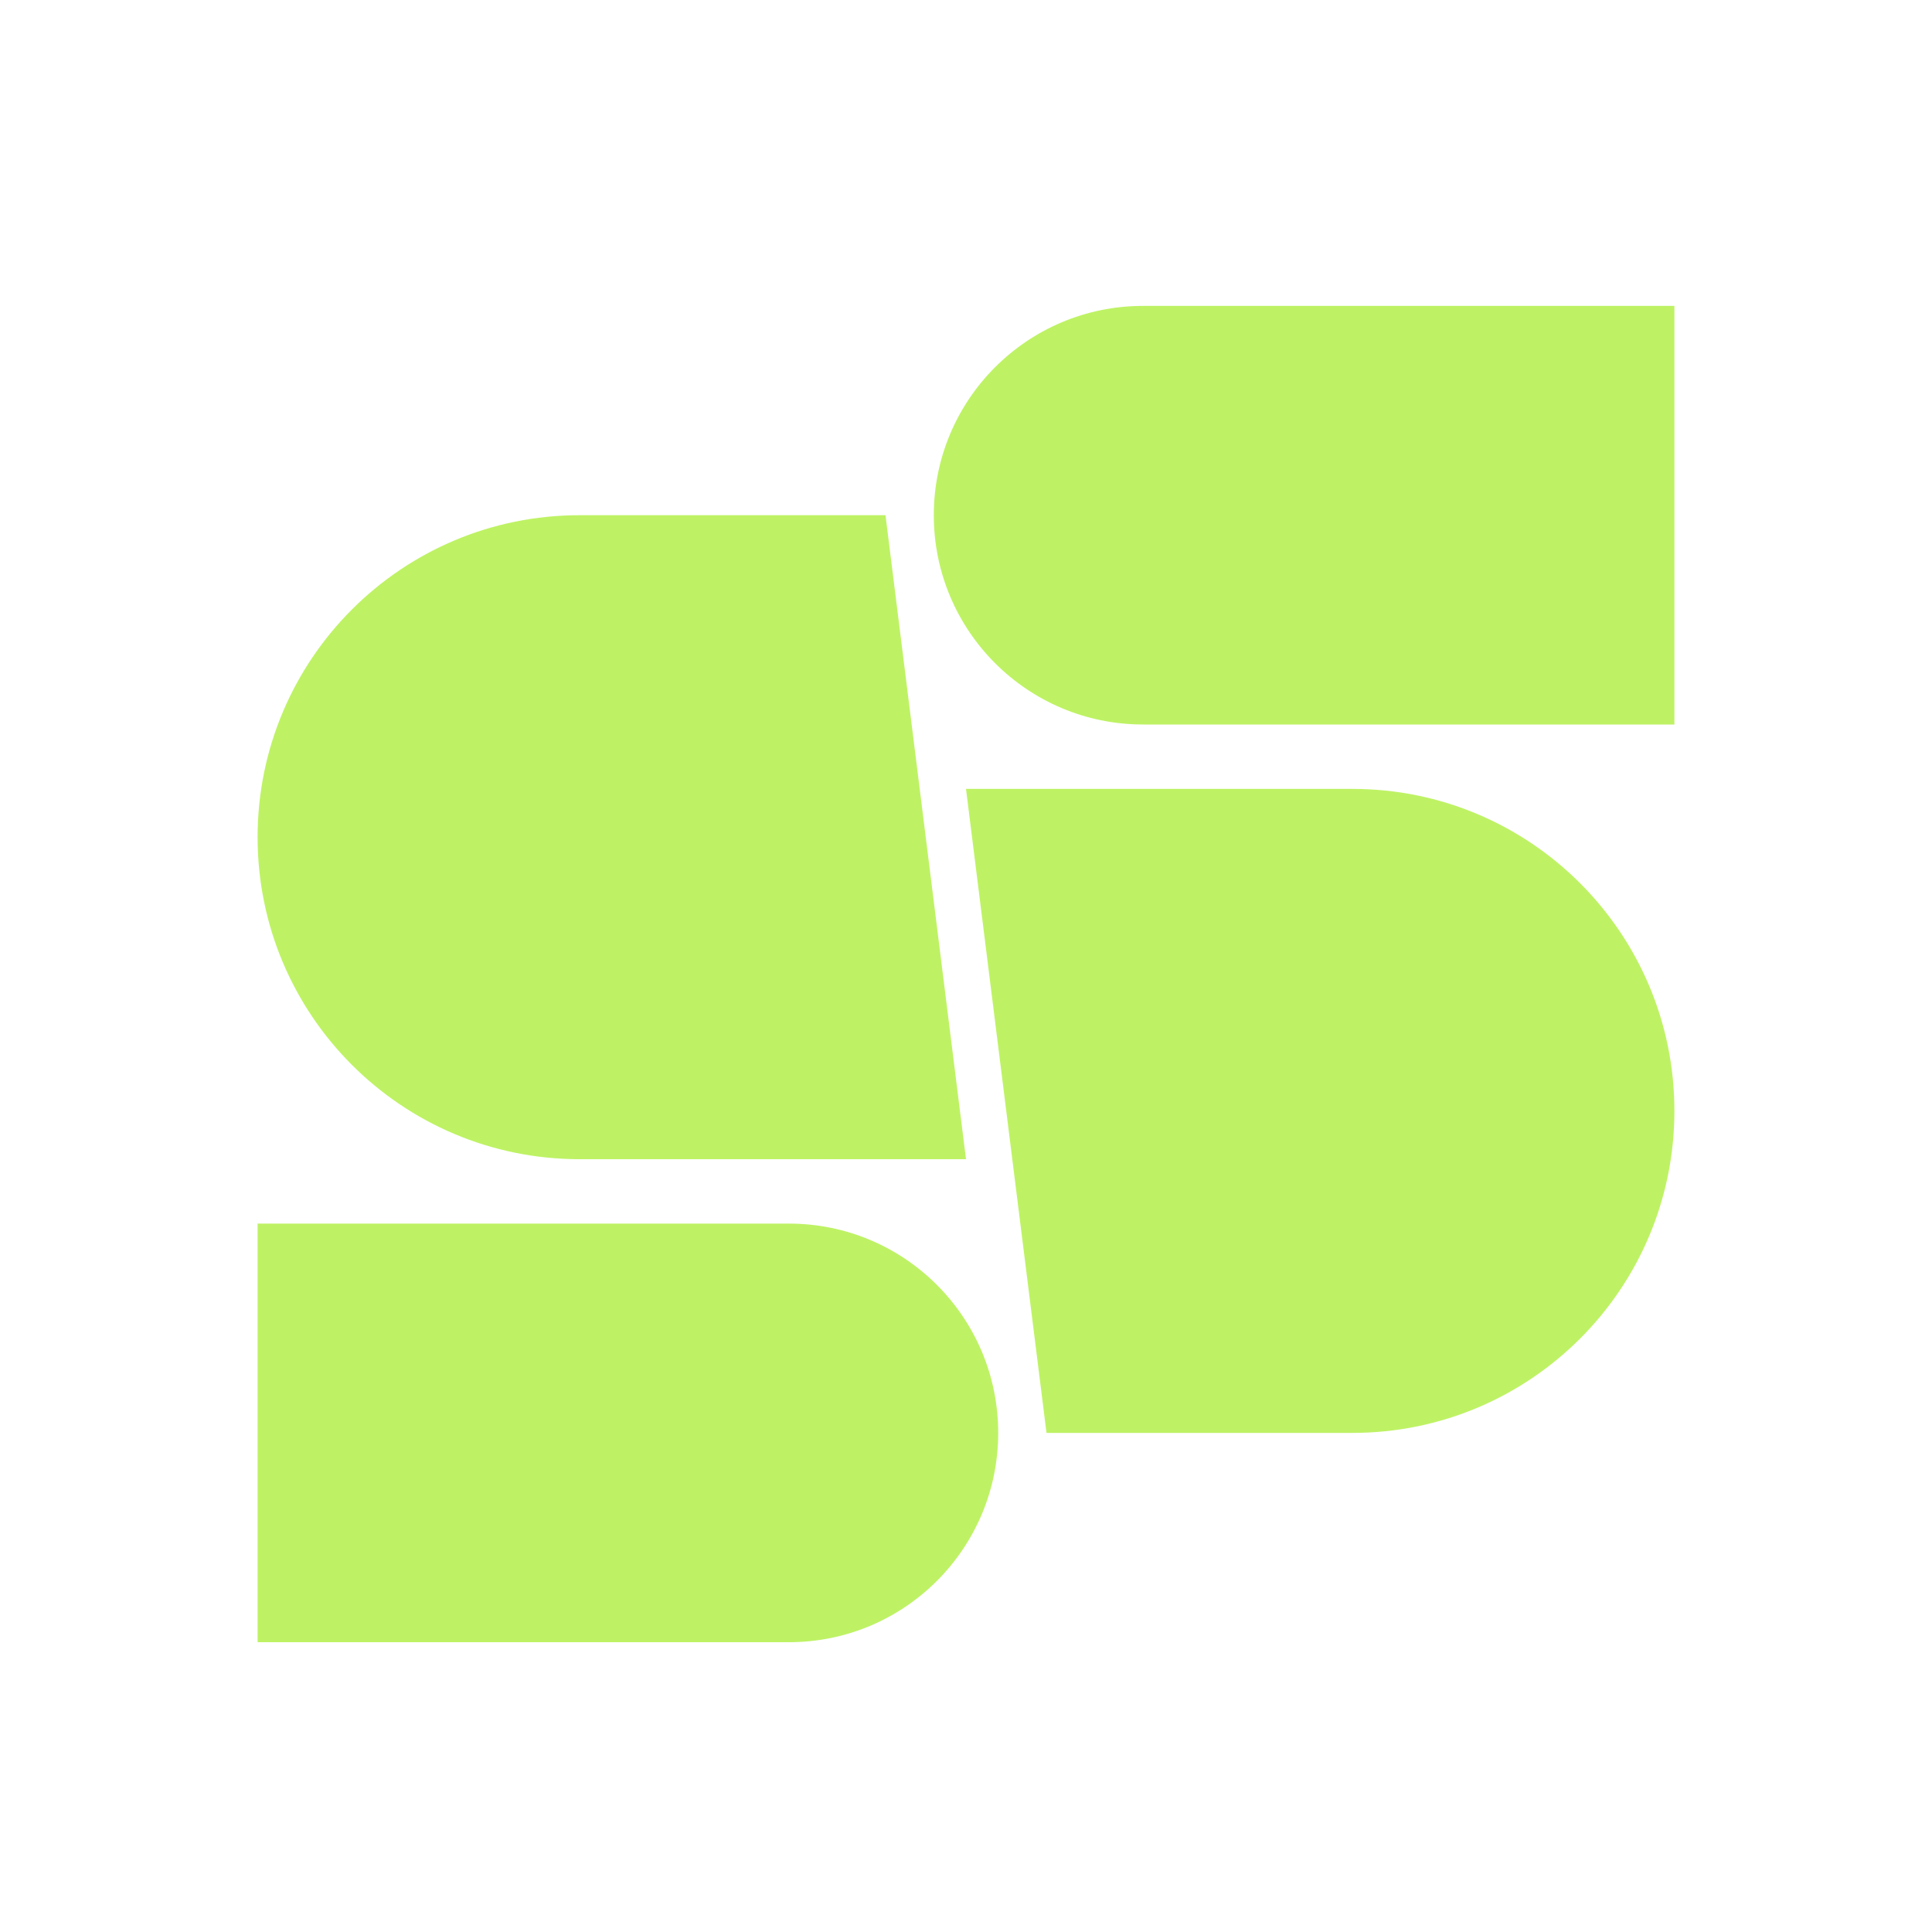
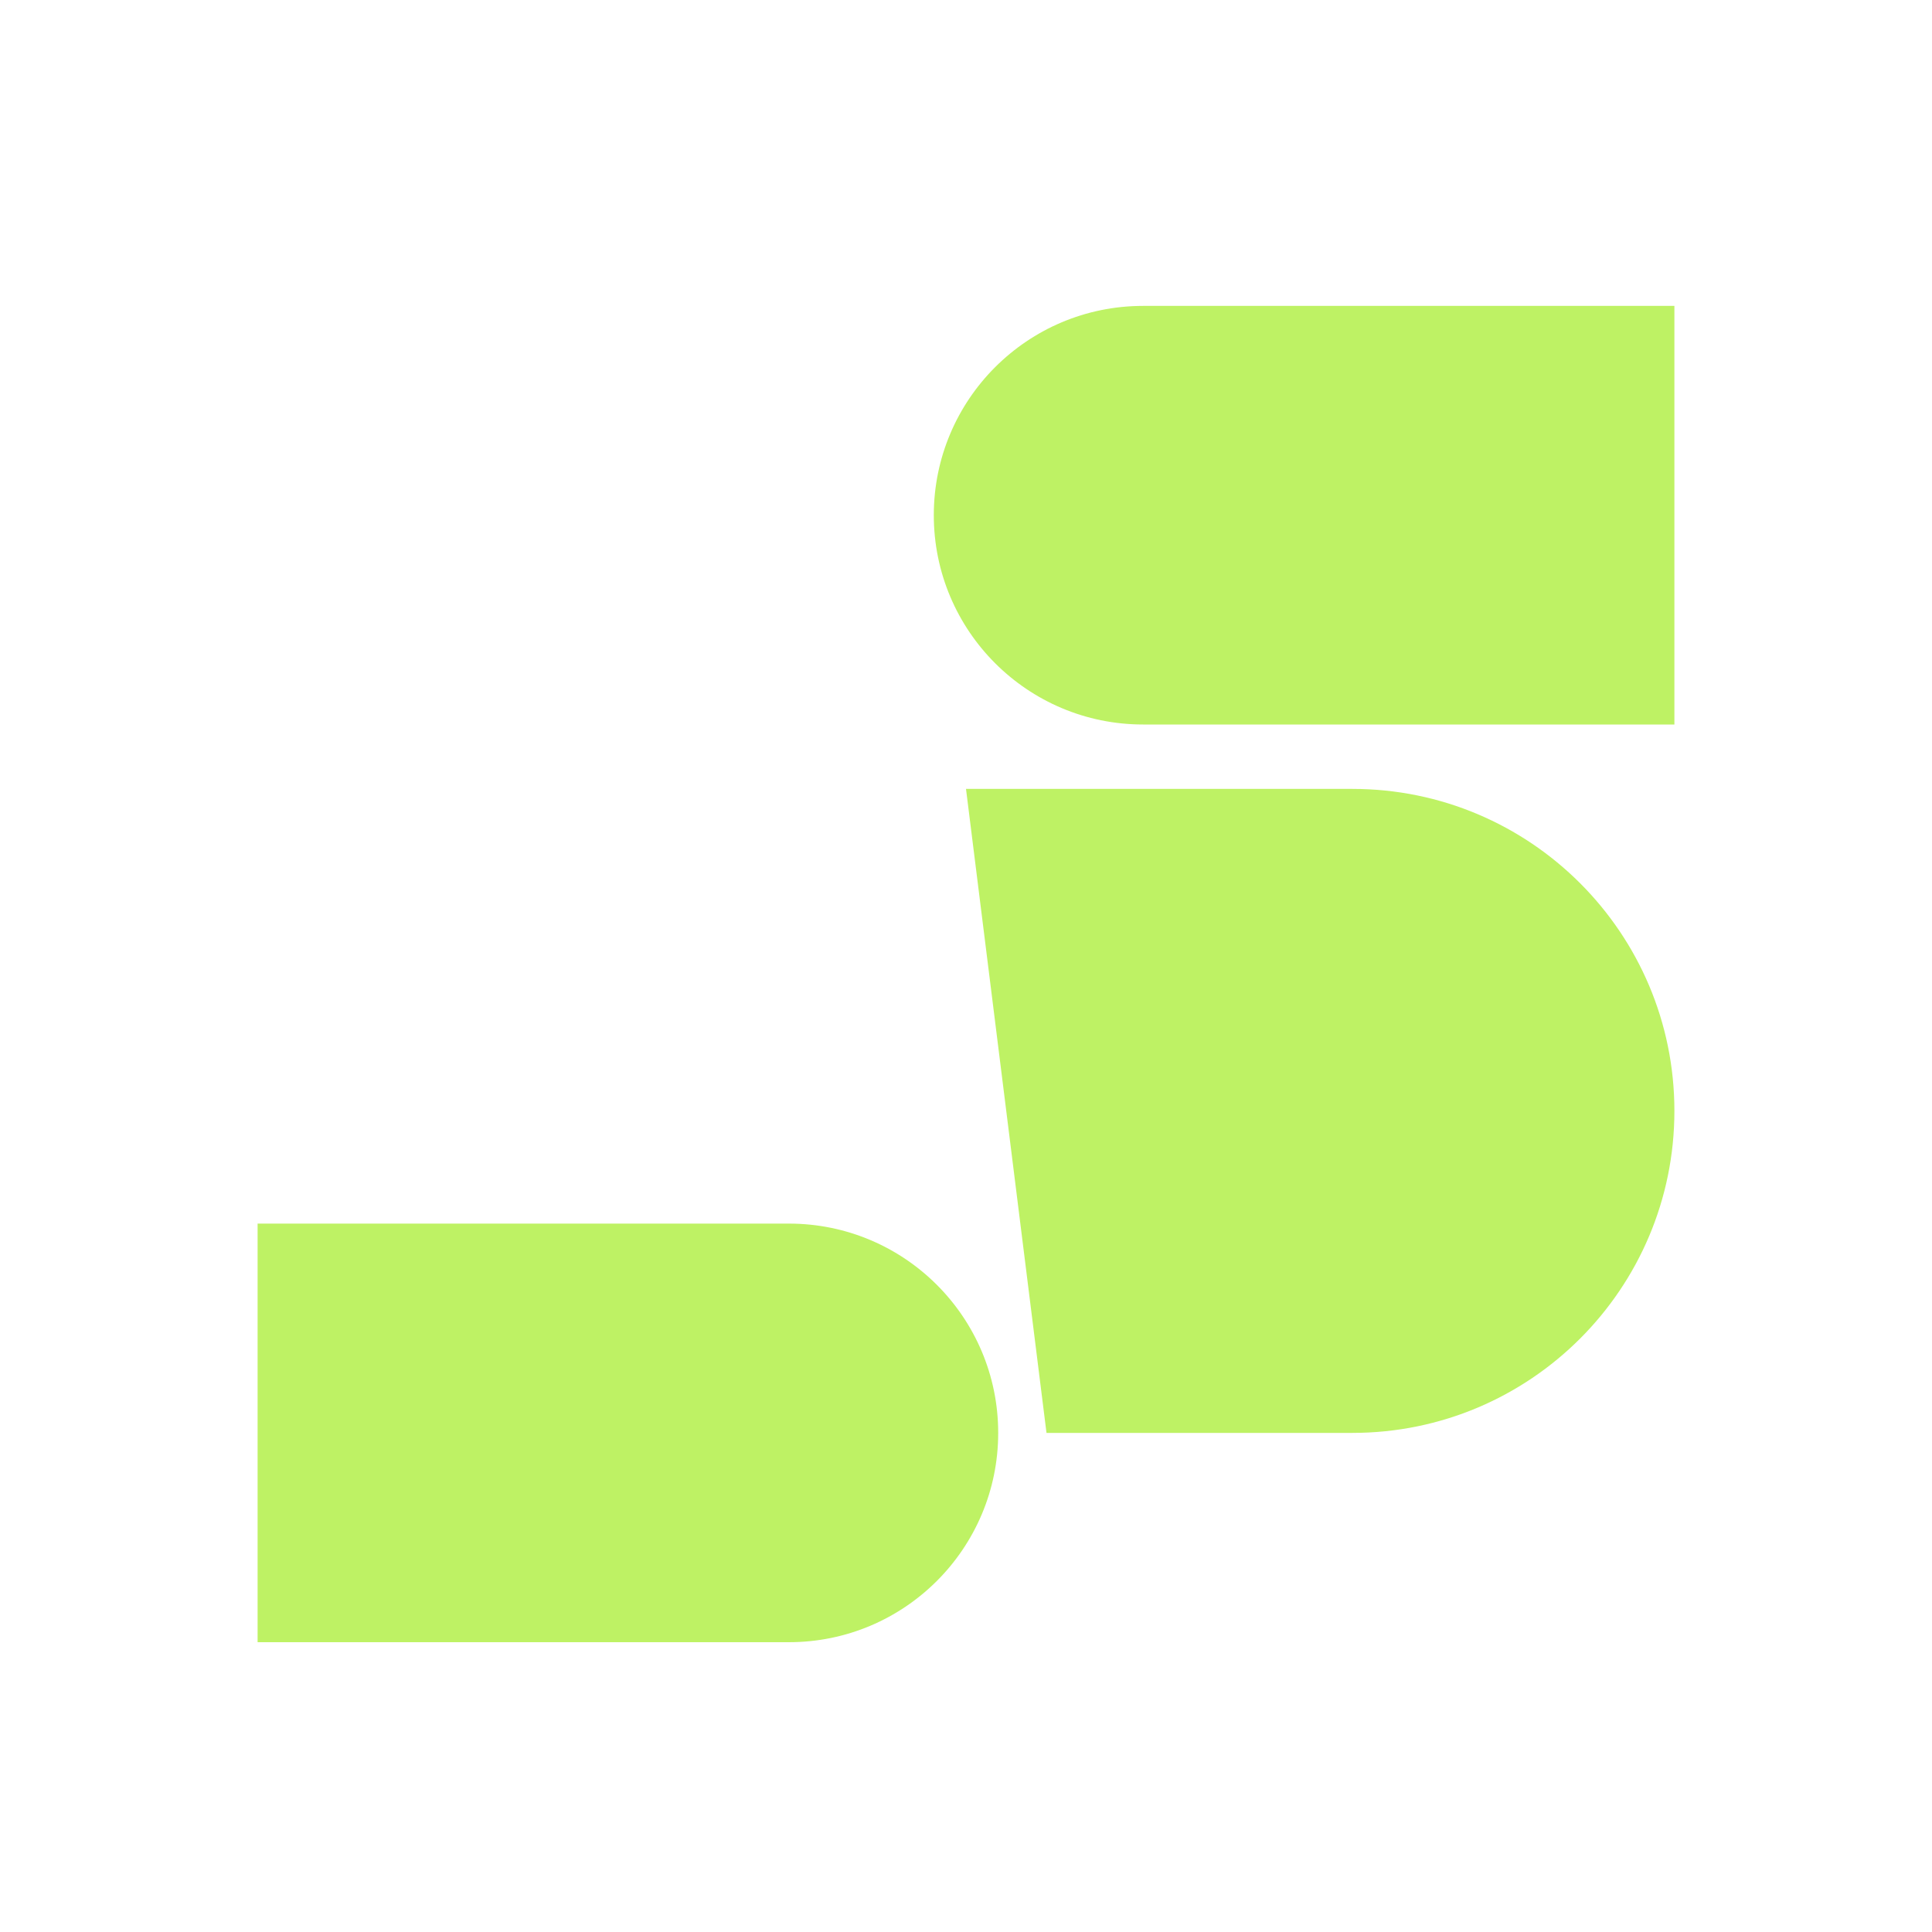
<svg xmlns="http://www.w3.org/2000/svg" width="120px" height="120px" viewBox="0 0 120 120" version="1.1">
  <title>logo</title>
  <g id="logo" stroke="none" stroke-width="1" fill="none" fill-rule="evenodd">
    <path d="M60,49 L84,49 C95.046,49 104,57.954 104,69 C104,69 104,69 104,69 C104,69 104,69 104,69 C104,80.046 95.046,89 84,89 L65,89 L65,89 L60,49 Z" id="Rectangle-Copy-5" fill="#BEF264" />
-     <path d="M21,32 L40,32 C51.046,32 60,40.954 60,52 C60,52 60,52 60,52 C60,52 60,52 60,52 C60,63.046 51.046,72 40,72 L16,72 L16,72 L21,32 Z" id="Rectangle-Copy-4" fill="#BEF264" transform="translate(38, 52) scale(-1, 1) translate(-38, -52) " />
    <path d="M58,19 L91,19 C98.18,19 104,24.82 104,32 C104,32 104,32 104,32 C104,32 104,32 104,32 C104,39.18 98.18,45 91,45 L58,45 L58,45 L58,19 Z" id="Rectangle-Copy-6" fill="#BEF264" transform="translate(81, 32) scale(-1, 1) translate(-81, -32) " />
    <path d="M16,76 L49,76 C56.18,76 62,81.82 62,89 C62,89 62,89 62,89 C62,89 62,89 62,89 C62,96.18 56.18,102 49,102 L16,102 L16,102 L16,76 Z" id="Rectangle-Copy-3" fill="#BEF264" />
  </g>
</svg>